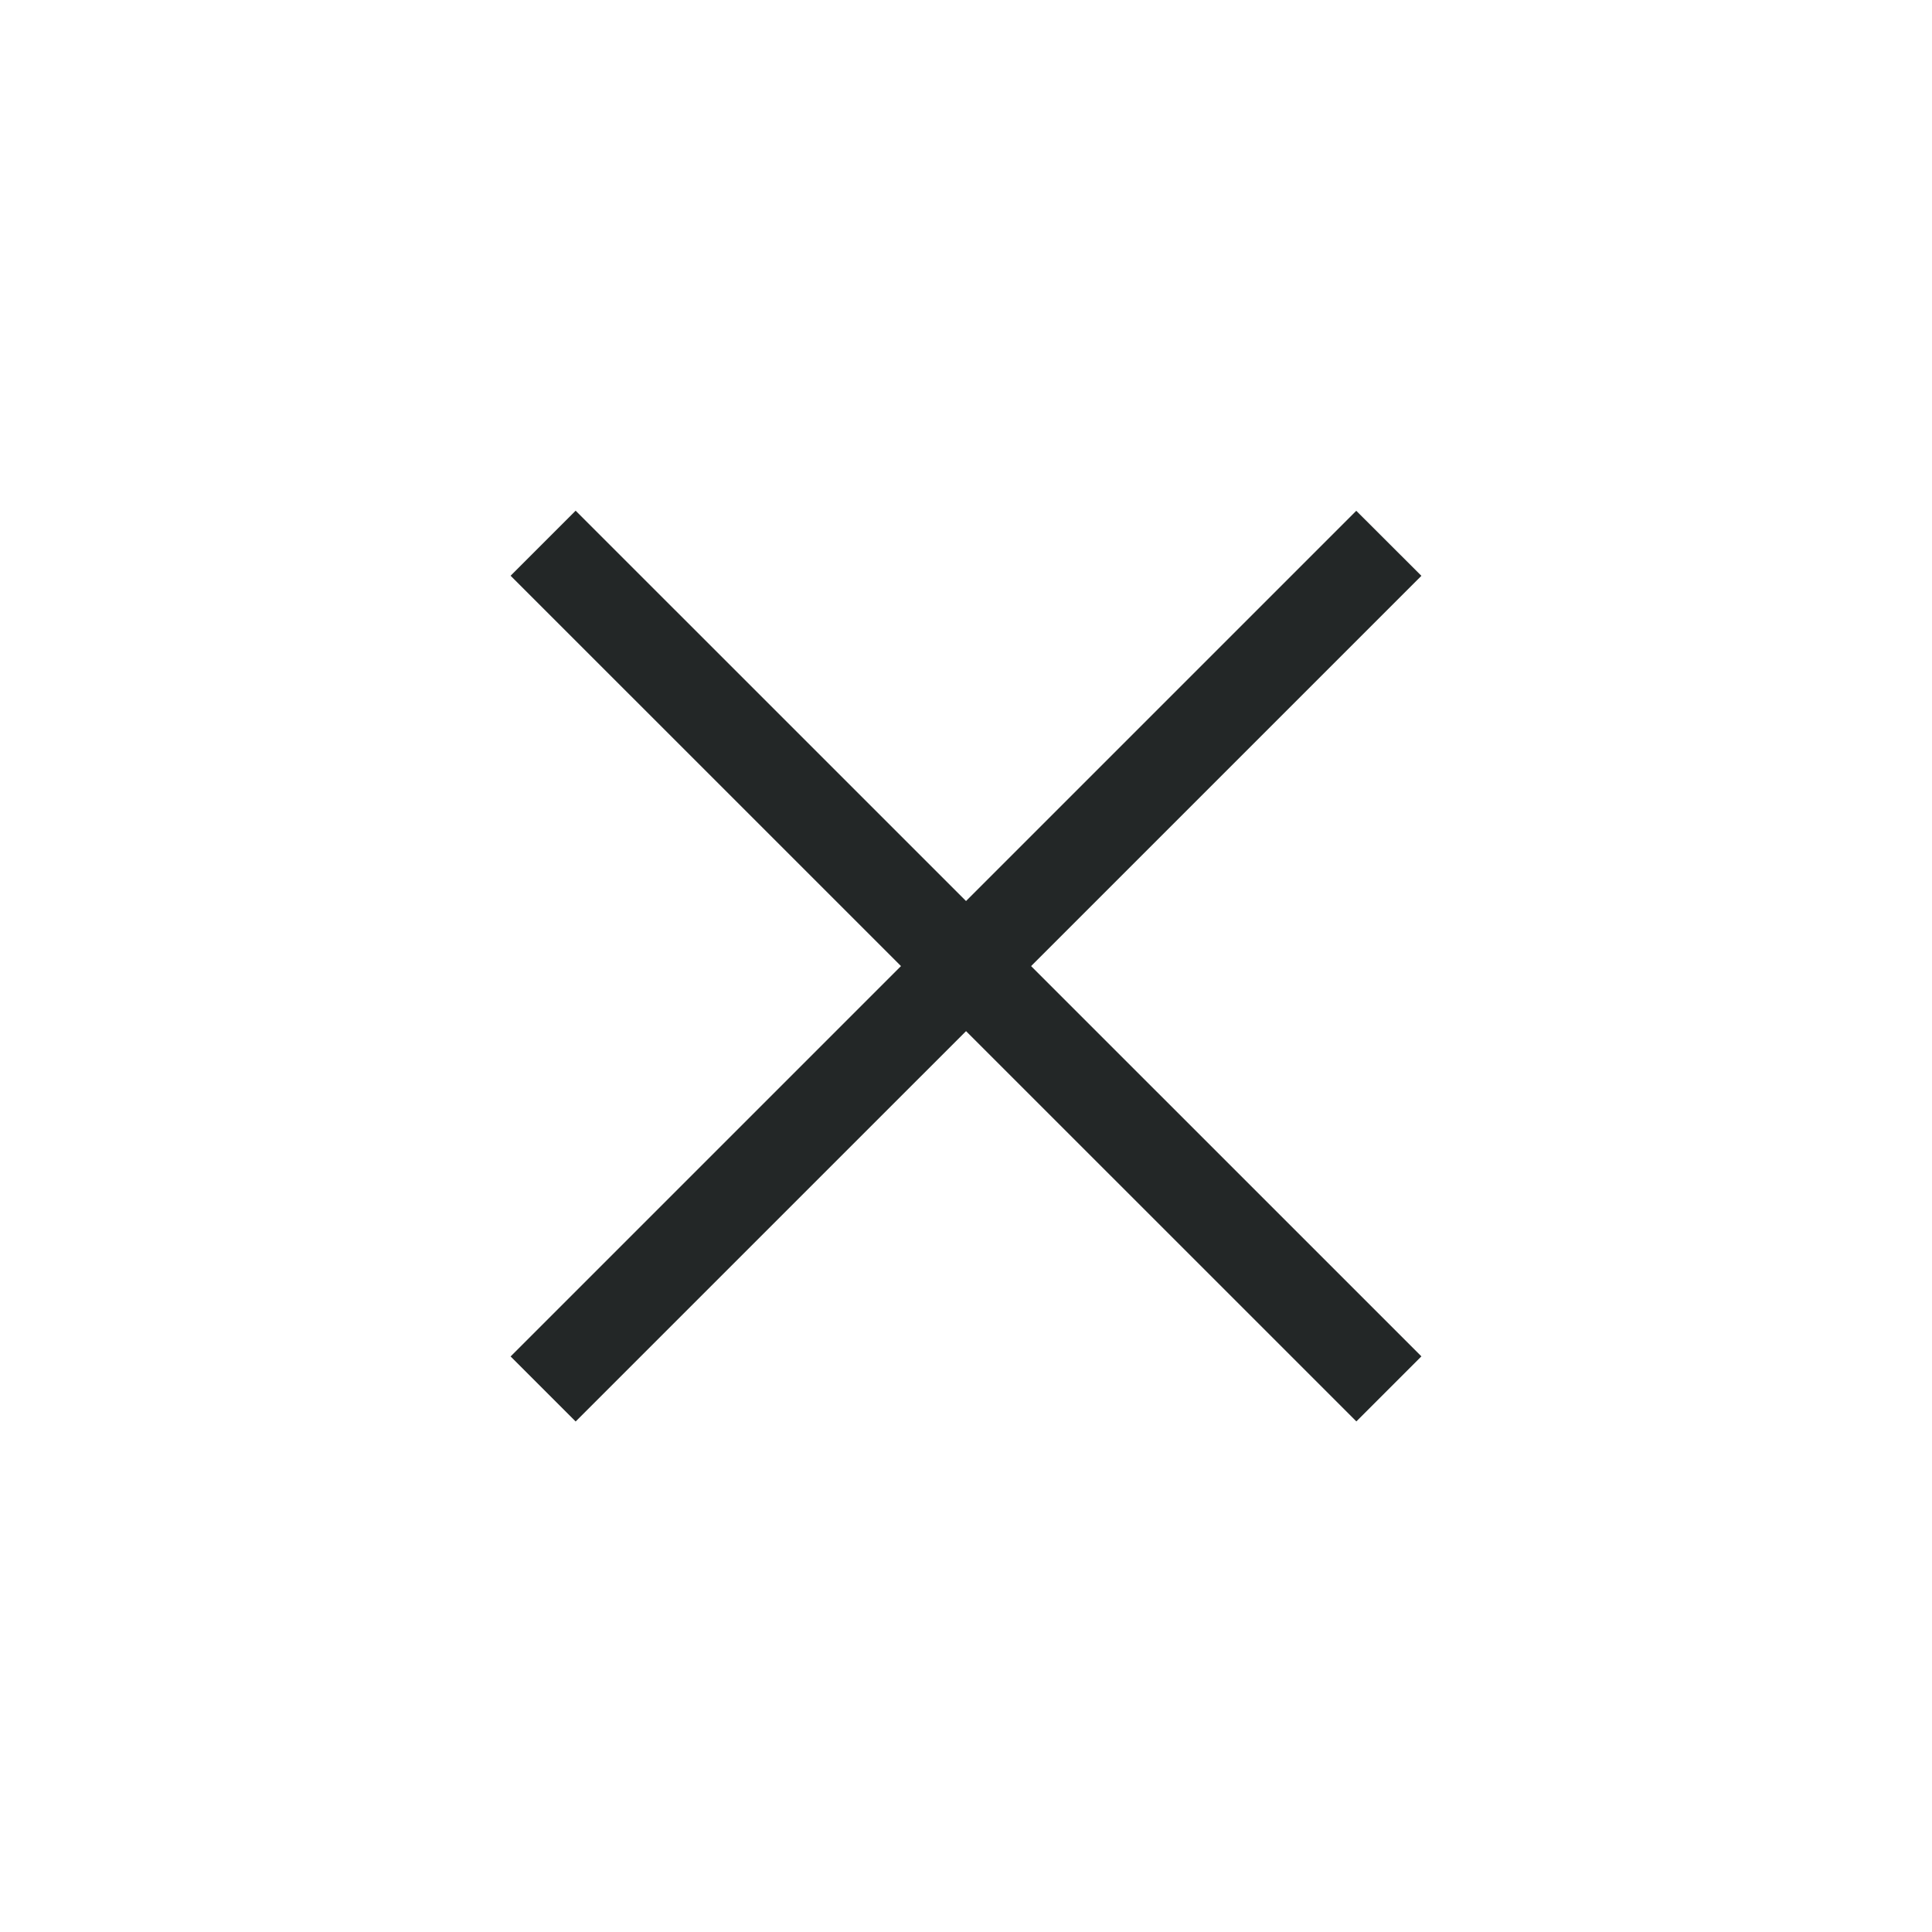
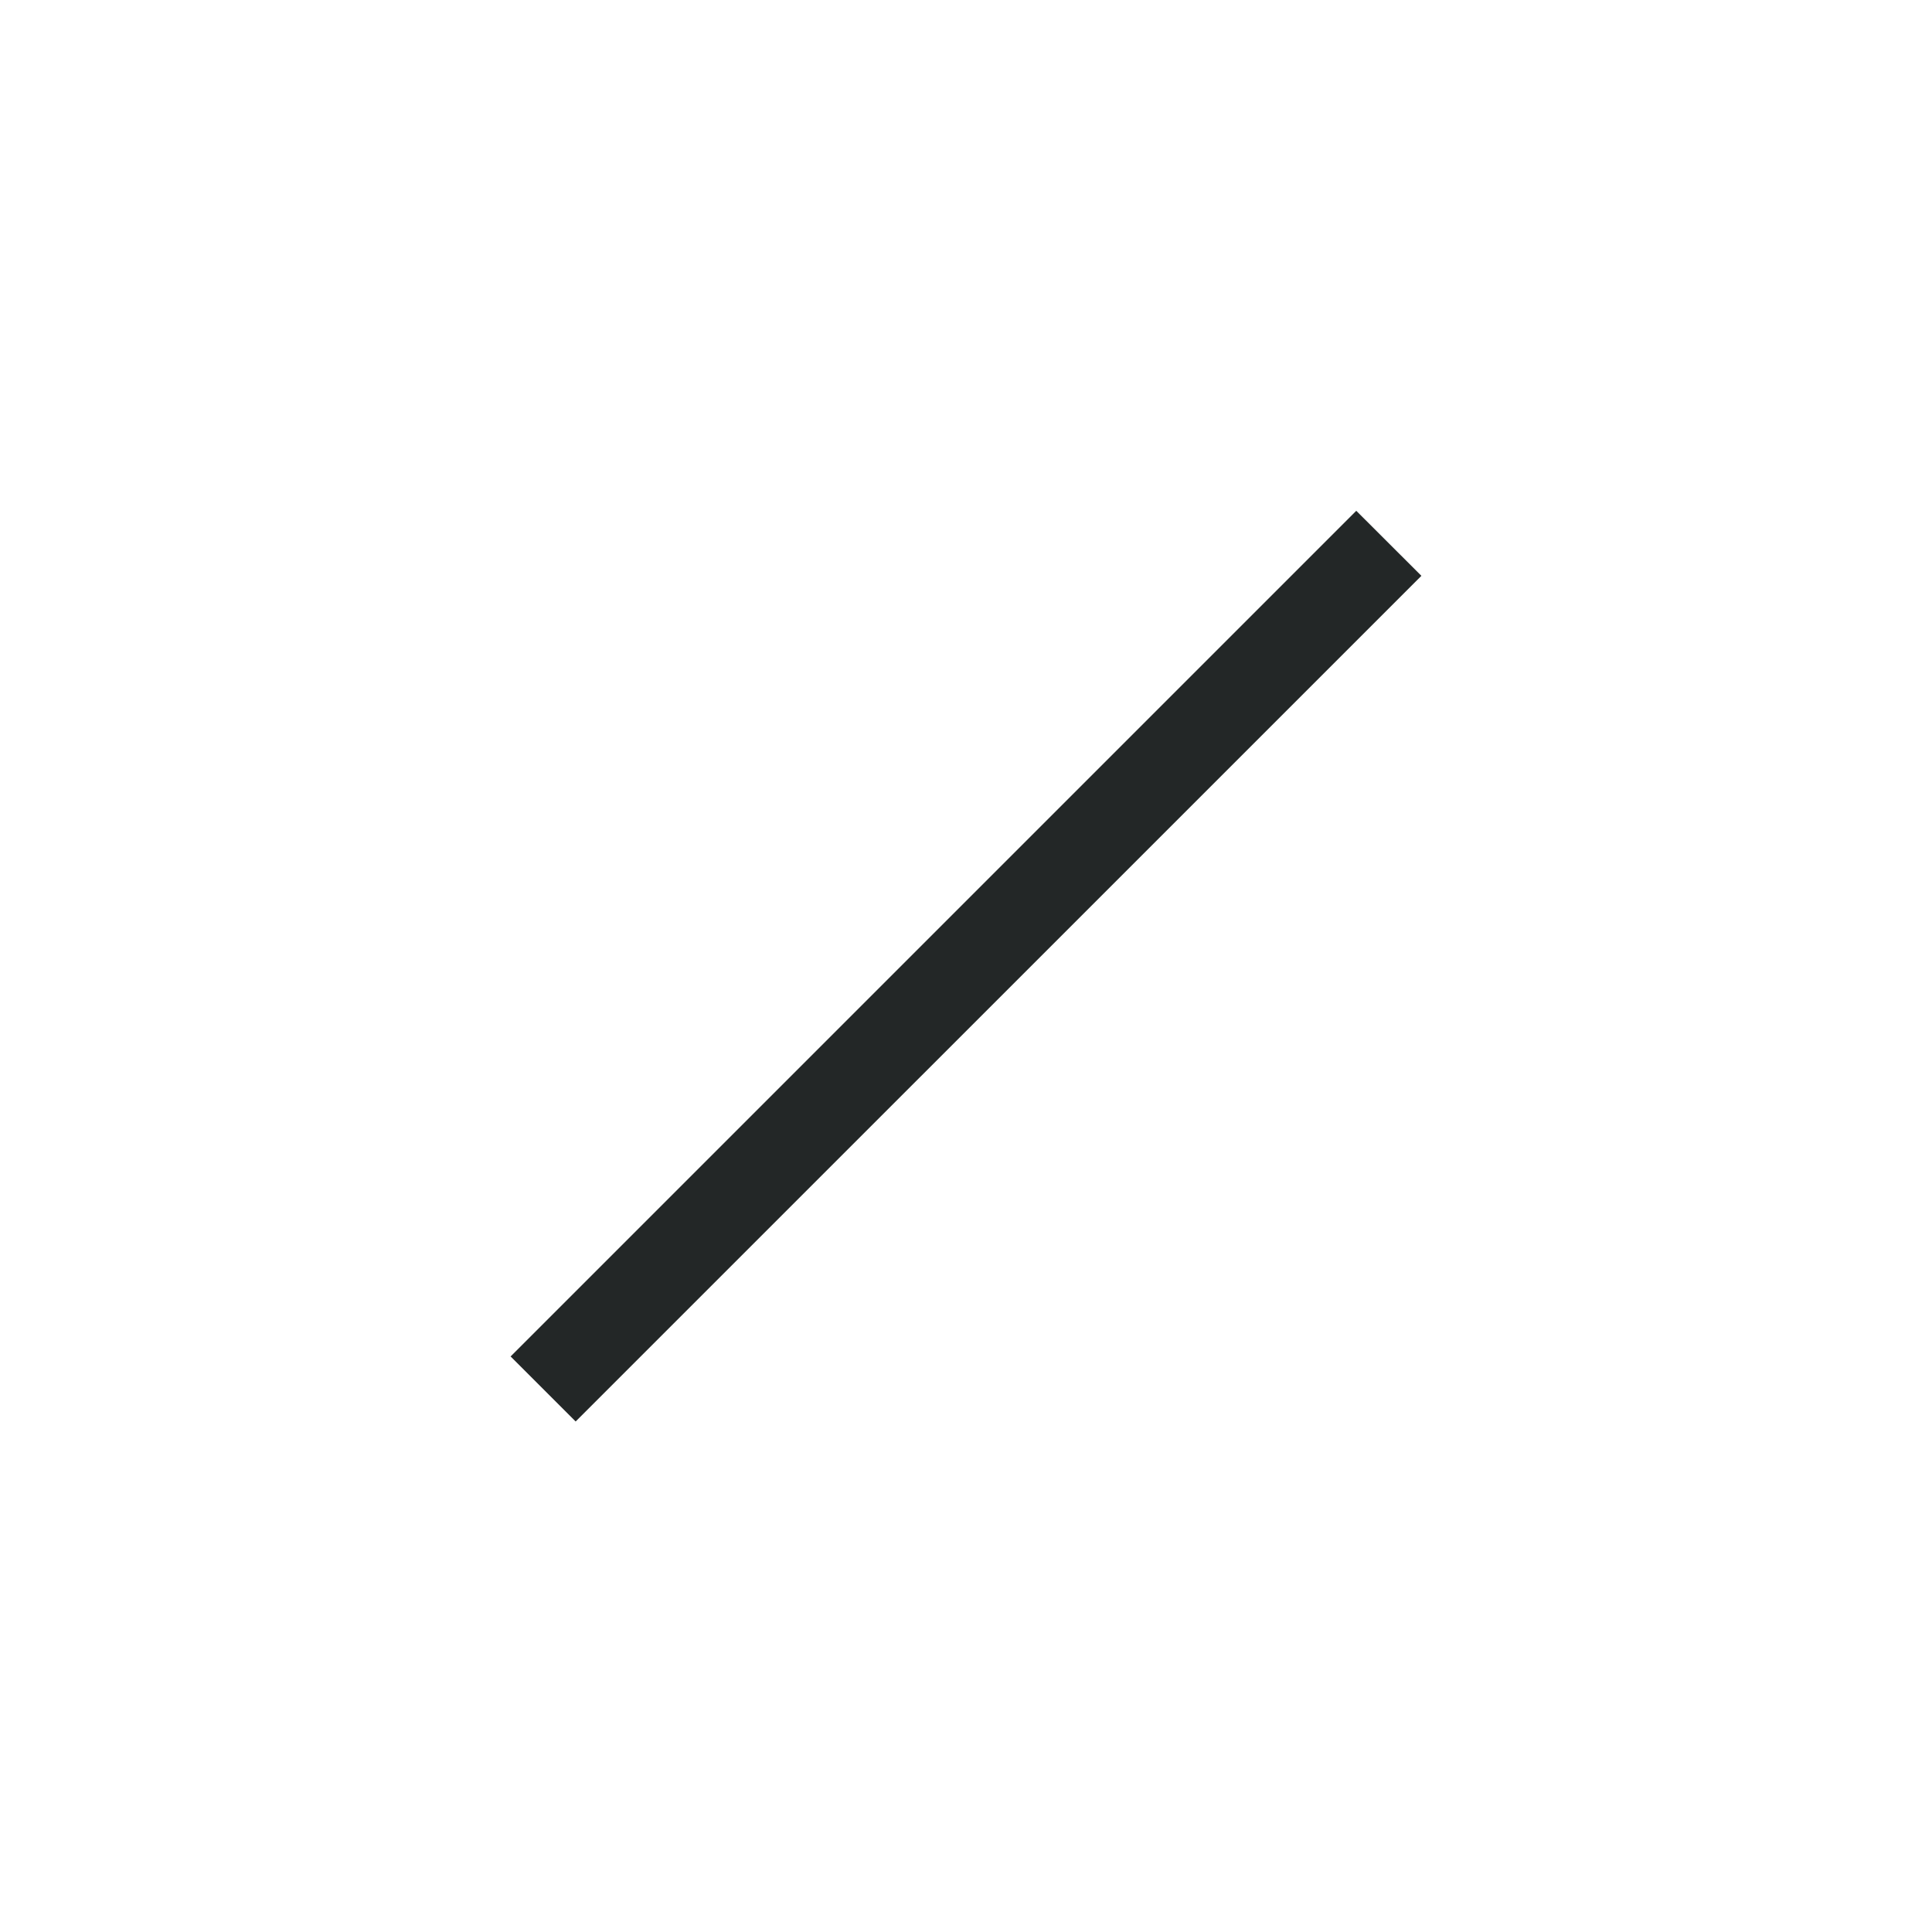
<svg xmlns="http://www.w3.org/2000/svg" width="21" height="21" viewBox="0 0 21 21" fill="none">
  <path fill-rule="evenodd" clip-rule="evenodd" d="M15.45 6.259L6.257 15.451L5.55 14.744L14.742 5.552L15.45 6.259Z" fill="#232727" />
-   <path fill-rule="evenodd" clip-rule="evenodd" d="M14.743 15.45L5.55 6.258L6.257 5.551L15.45 14.743L14.743 15.45Z" fill="#232727" />
</svg>